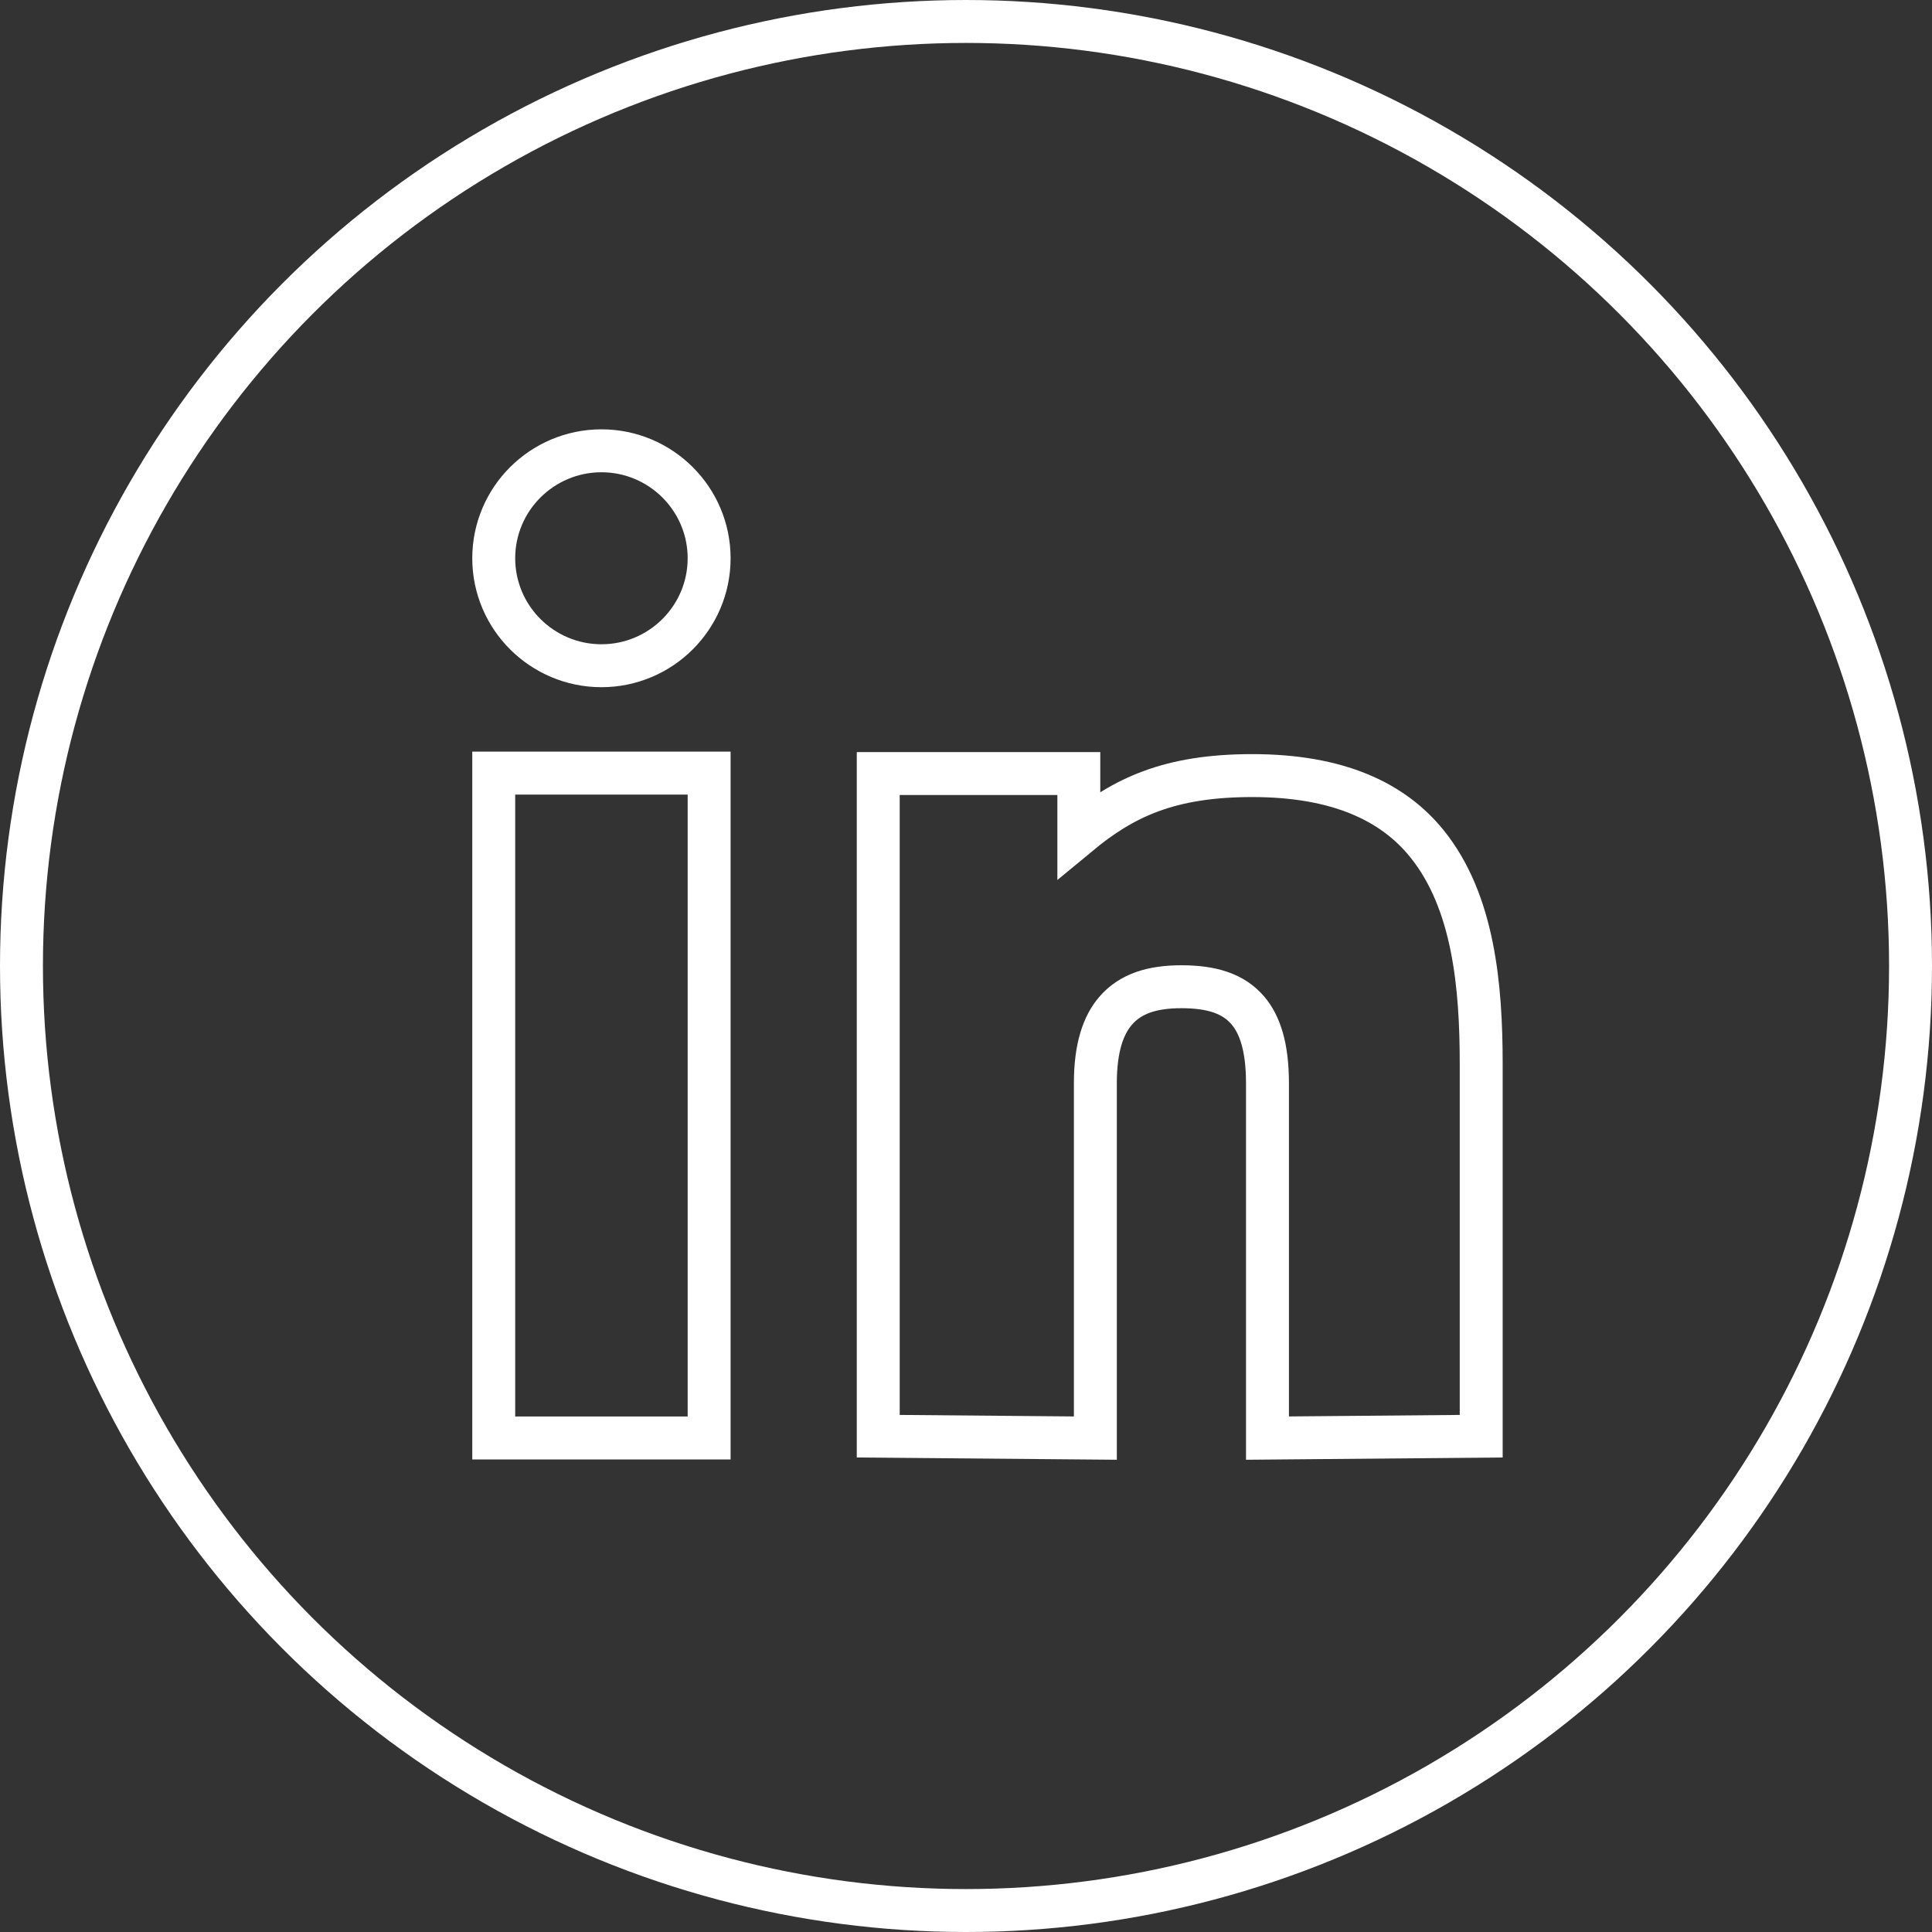
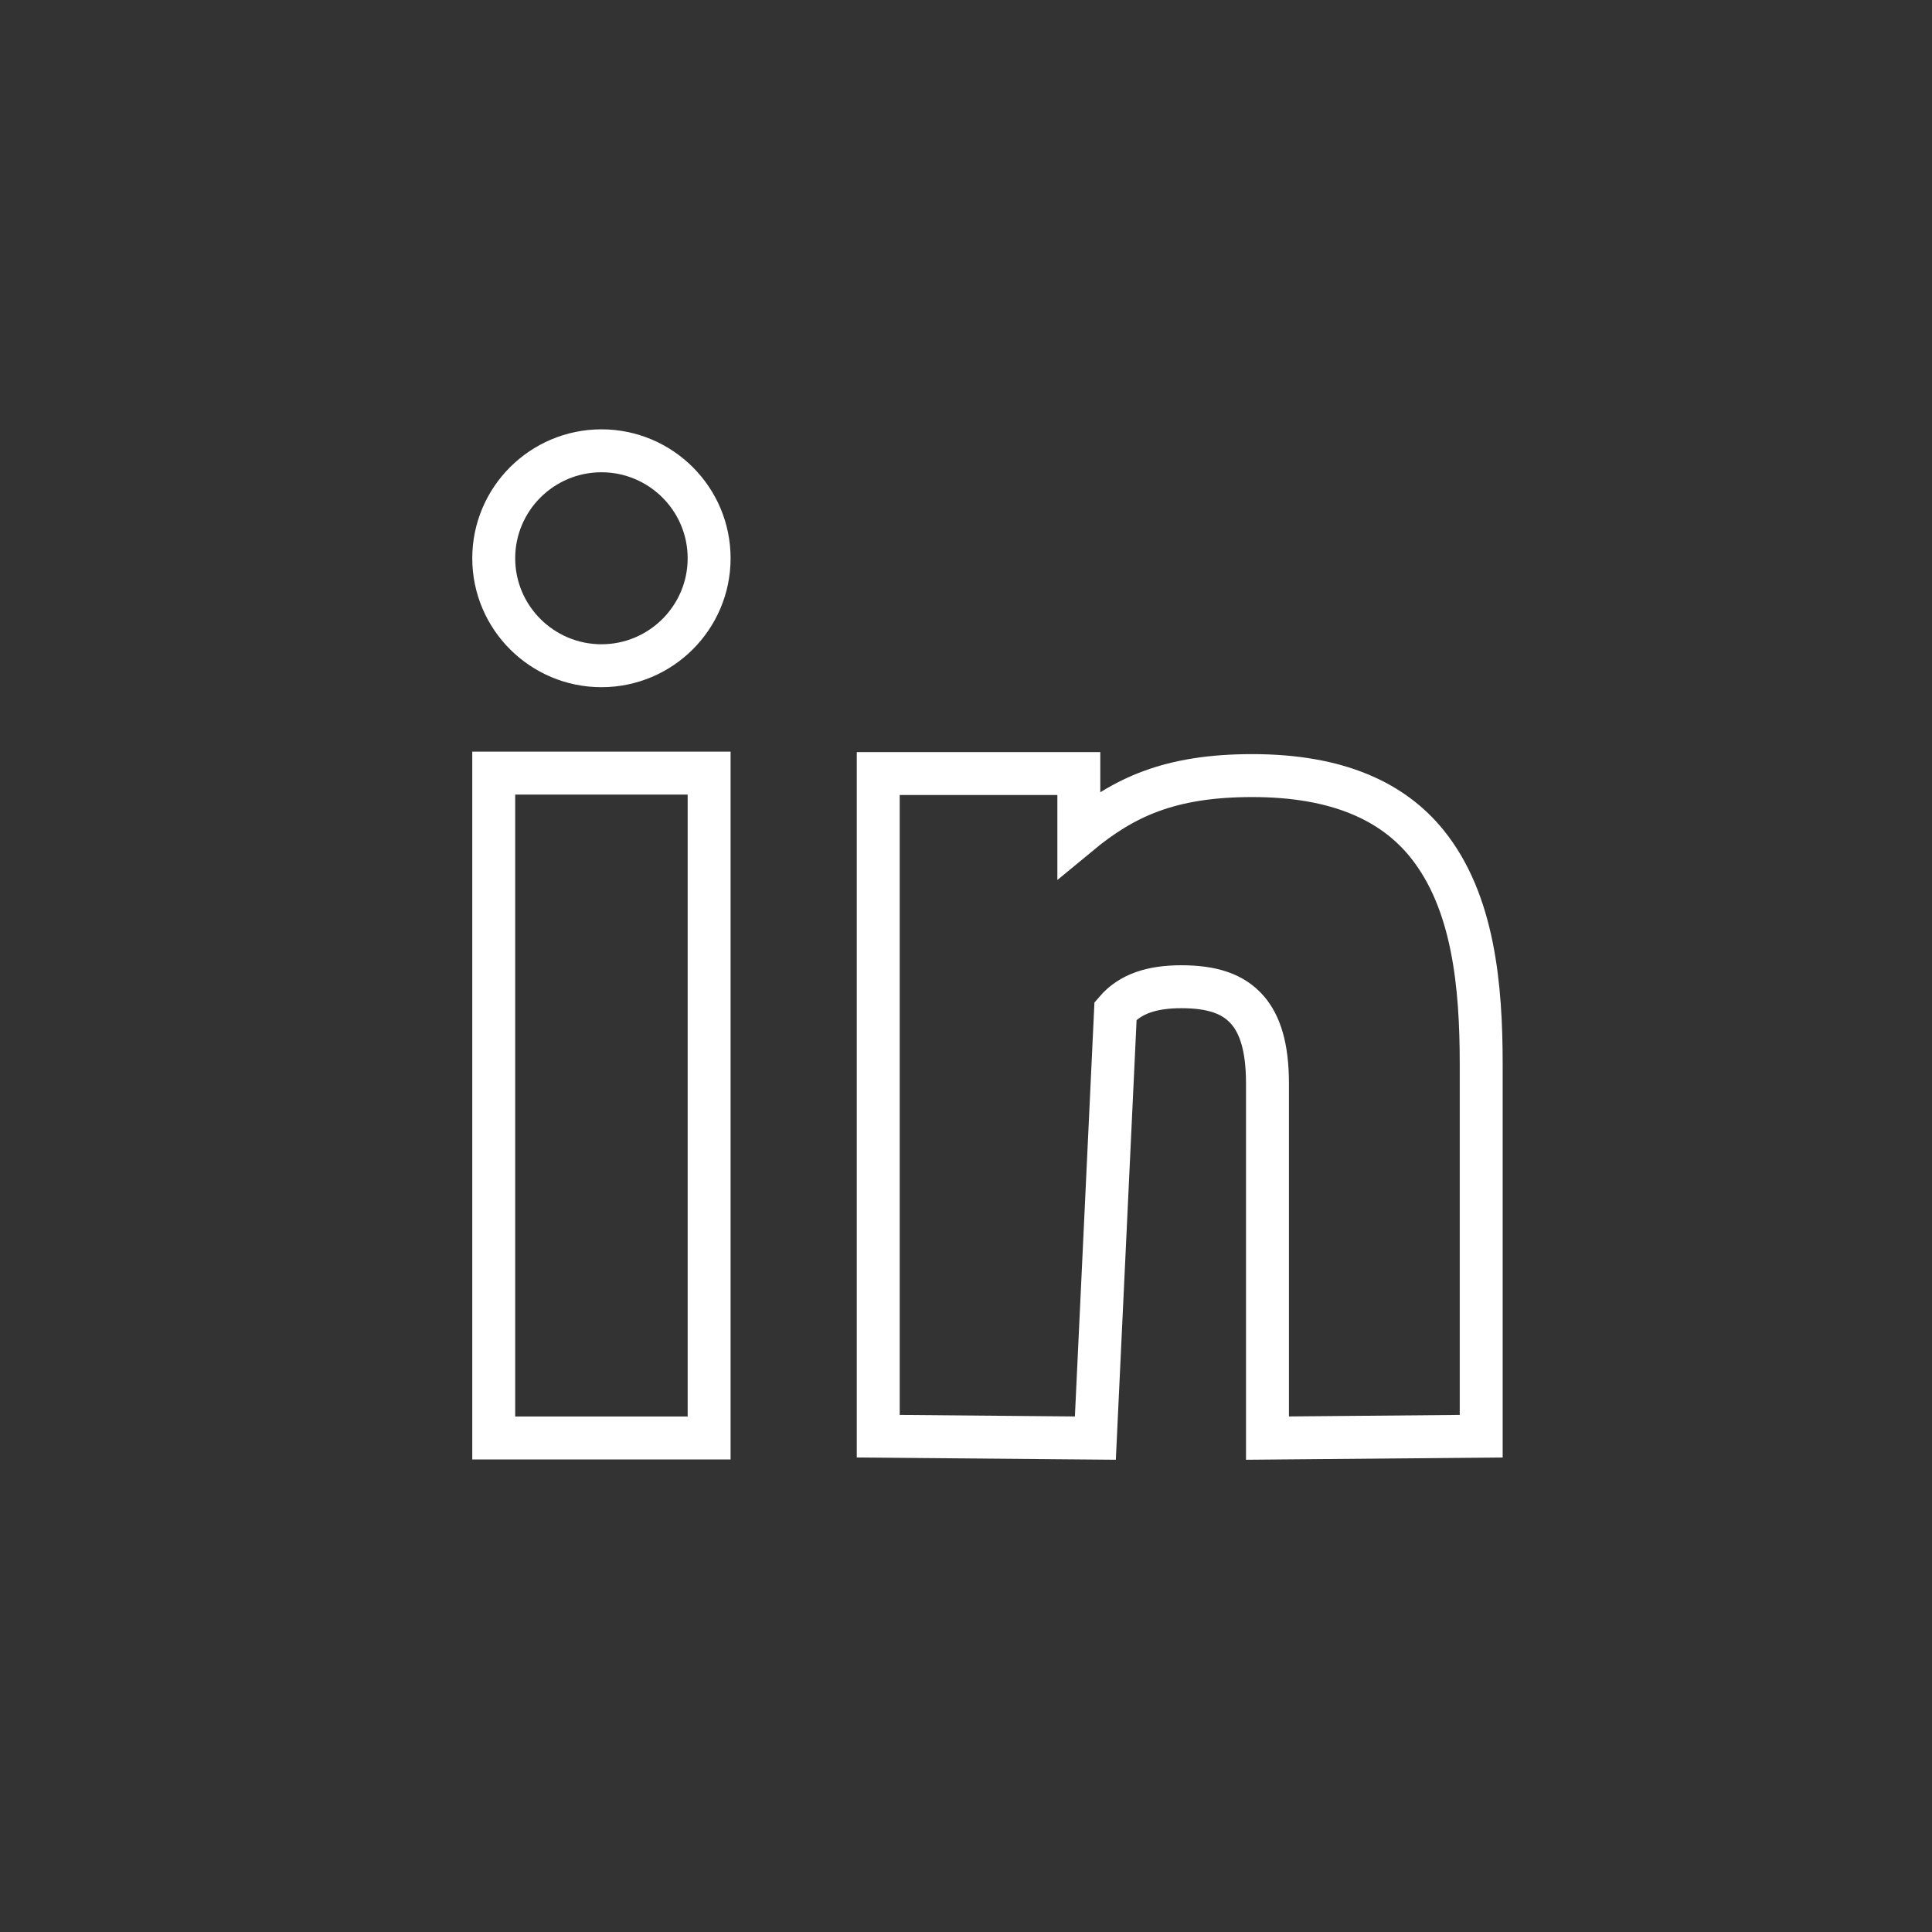
<svg xmlns="http://www.w3.org/2000/svg" width="45px" height="45px" viewBox="0 0 45 45" version="1.1">
  <rect x="0" y="0" width="45" height="45" fill="#333333" stroke="none" />
  <title>Group</title>
  <g id="UI-Design" stroke="none" stroke-width="1" fill="none" fill-rule="evenodd">
    <g id="Desktop-Home" transform="translate(-334, -2706)" stroke="#FFFFFF">
      <g id="Group" transform="translate(334, 2706)">
-         <circle id="Oval-5" cx="22.5" cy="22.5" r="22" />
-         <path d="M25.128,18.017 L25.128,19.434 C26.169,18.573 27.237,18.065 29.168,18.065 C31.171,18.065 32.448,18.676 33.236,19.651 C34.327,21.001 34.5,22.976 34.5,24.782 L34.5,33.452 L29.522,33.496 L29.522,25.234 C29.522,24.368 29.338,23.853 29.062,23.532 C28.726,23.141 28.225,22.983 27.517,22.983 C26.839,22.983 26.329,23.142 25.983,23.545 C25.704,23.87 25.513,24.384 25.513,25.234 L25.513,33.496 L20.456,33.452 L20.456,18.017 L25.128,18.017 Z M16.517,18.007 L16.517,33.493 L11.5,33.493 L11.5,18.007 L16.517,18.007 Z M14.009,10.5 C14.701,10.5 15.328,10.781 15.782,11.234 C16.236,11.687 16.517,12.313 16.517,13.003 C16.517,13.693 16.236,14.319 15.782,14.772 C15.328,15.225 14.701,15.506 14.009,15.506 C13.317,15.506 12.69,15.225 12.235,14.772 C11.781,14.319 11.5,13.693 11.5,13.003 C11.5,12.313 11.781,11.687 12.235,11.234 C12.69,10.781 13.317,10.5 14.009,10.5 Z" id="Shape" fill-rule="nonzero" />
+         <path d="M25.128,18.017 L25.128,19.434 C26.169,18.573 27.237,18.065 29.168,18.065 C31.171,18.065 32.448,18.676 33.236,19.651 C34.327,21.001 34.5,22.976 34.5,24.782 L34.5,33.452 L29.522,33.496 L29.522,25.234 C29.522,24.368 29.338,23.853 29.062,23.532 C28.726,23.141 28.225,22.983 27.517,22.983 C26.839,22.983 26.329,23.142 25.983,23.545 L25.513,33.496 L20.456,33.452 L20.456,18.017 L25.128,18.017 Z M16.517,18.007 L16.517,33.493 L11.5,33.493 L11.5,18.007 L16.517,18.007 Z M14.009,10.5 C14.701,10.5 15.328,10.781 15.782,11.234 C16.236,11.687 16.517,12.313 16.517,13.003 C16.517,13.693 16.236,14.319 15.782,14.772 C15.328,15.225 14.701,15.506 14.009,15.506 C13.317,15.506 12.69,15.225 12.235,14.772 C11.781,14.319 11.5,13.693 11.5,13.003 C11.5,12.313 11.781,11.687 12.235,11.234 C12.69,10.781 13.317,10.5 14.009,10.5 Z" id="Shape" fill-rule="nonzero" />
      </g>
    </g>
  </g>
</svg>